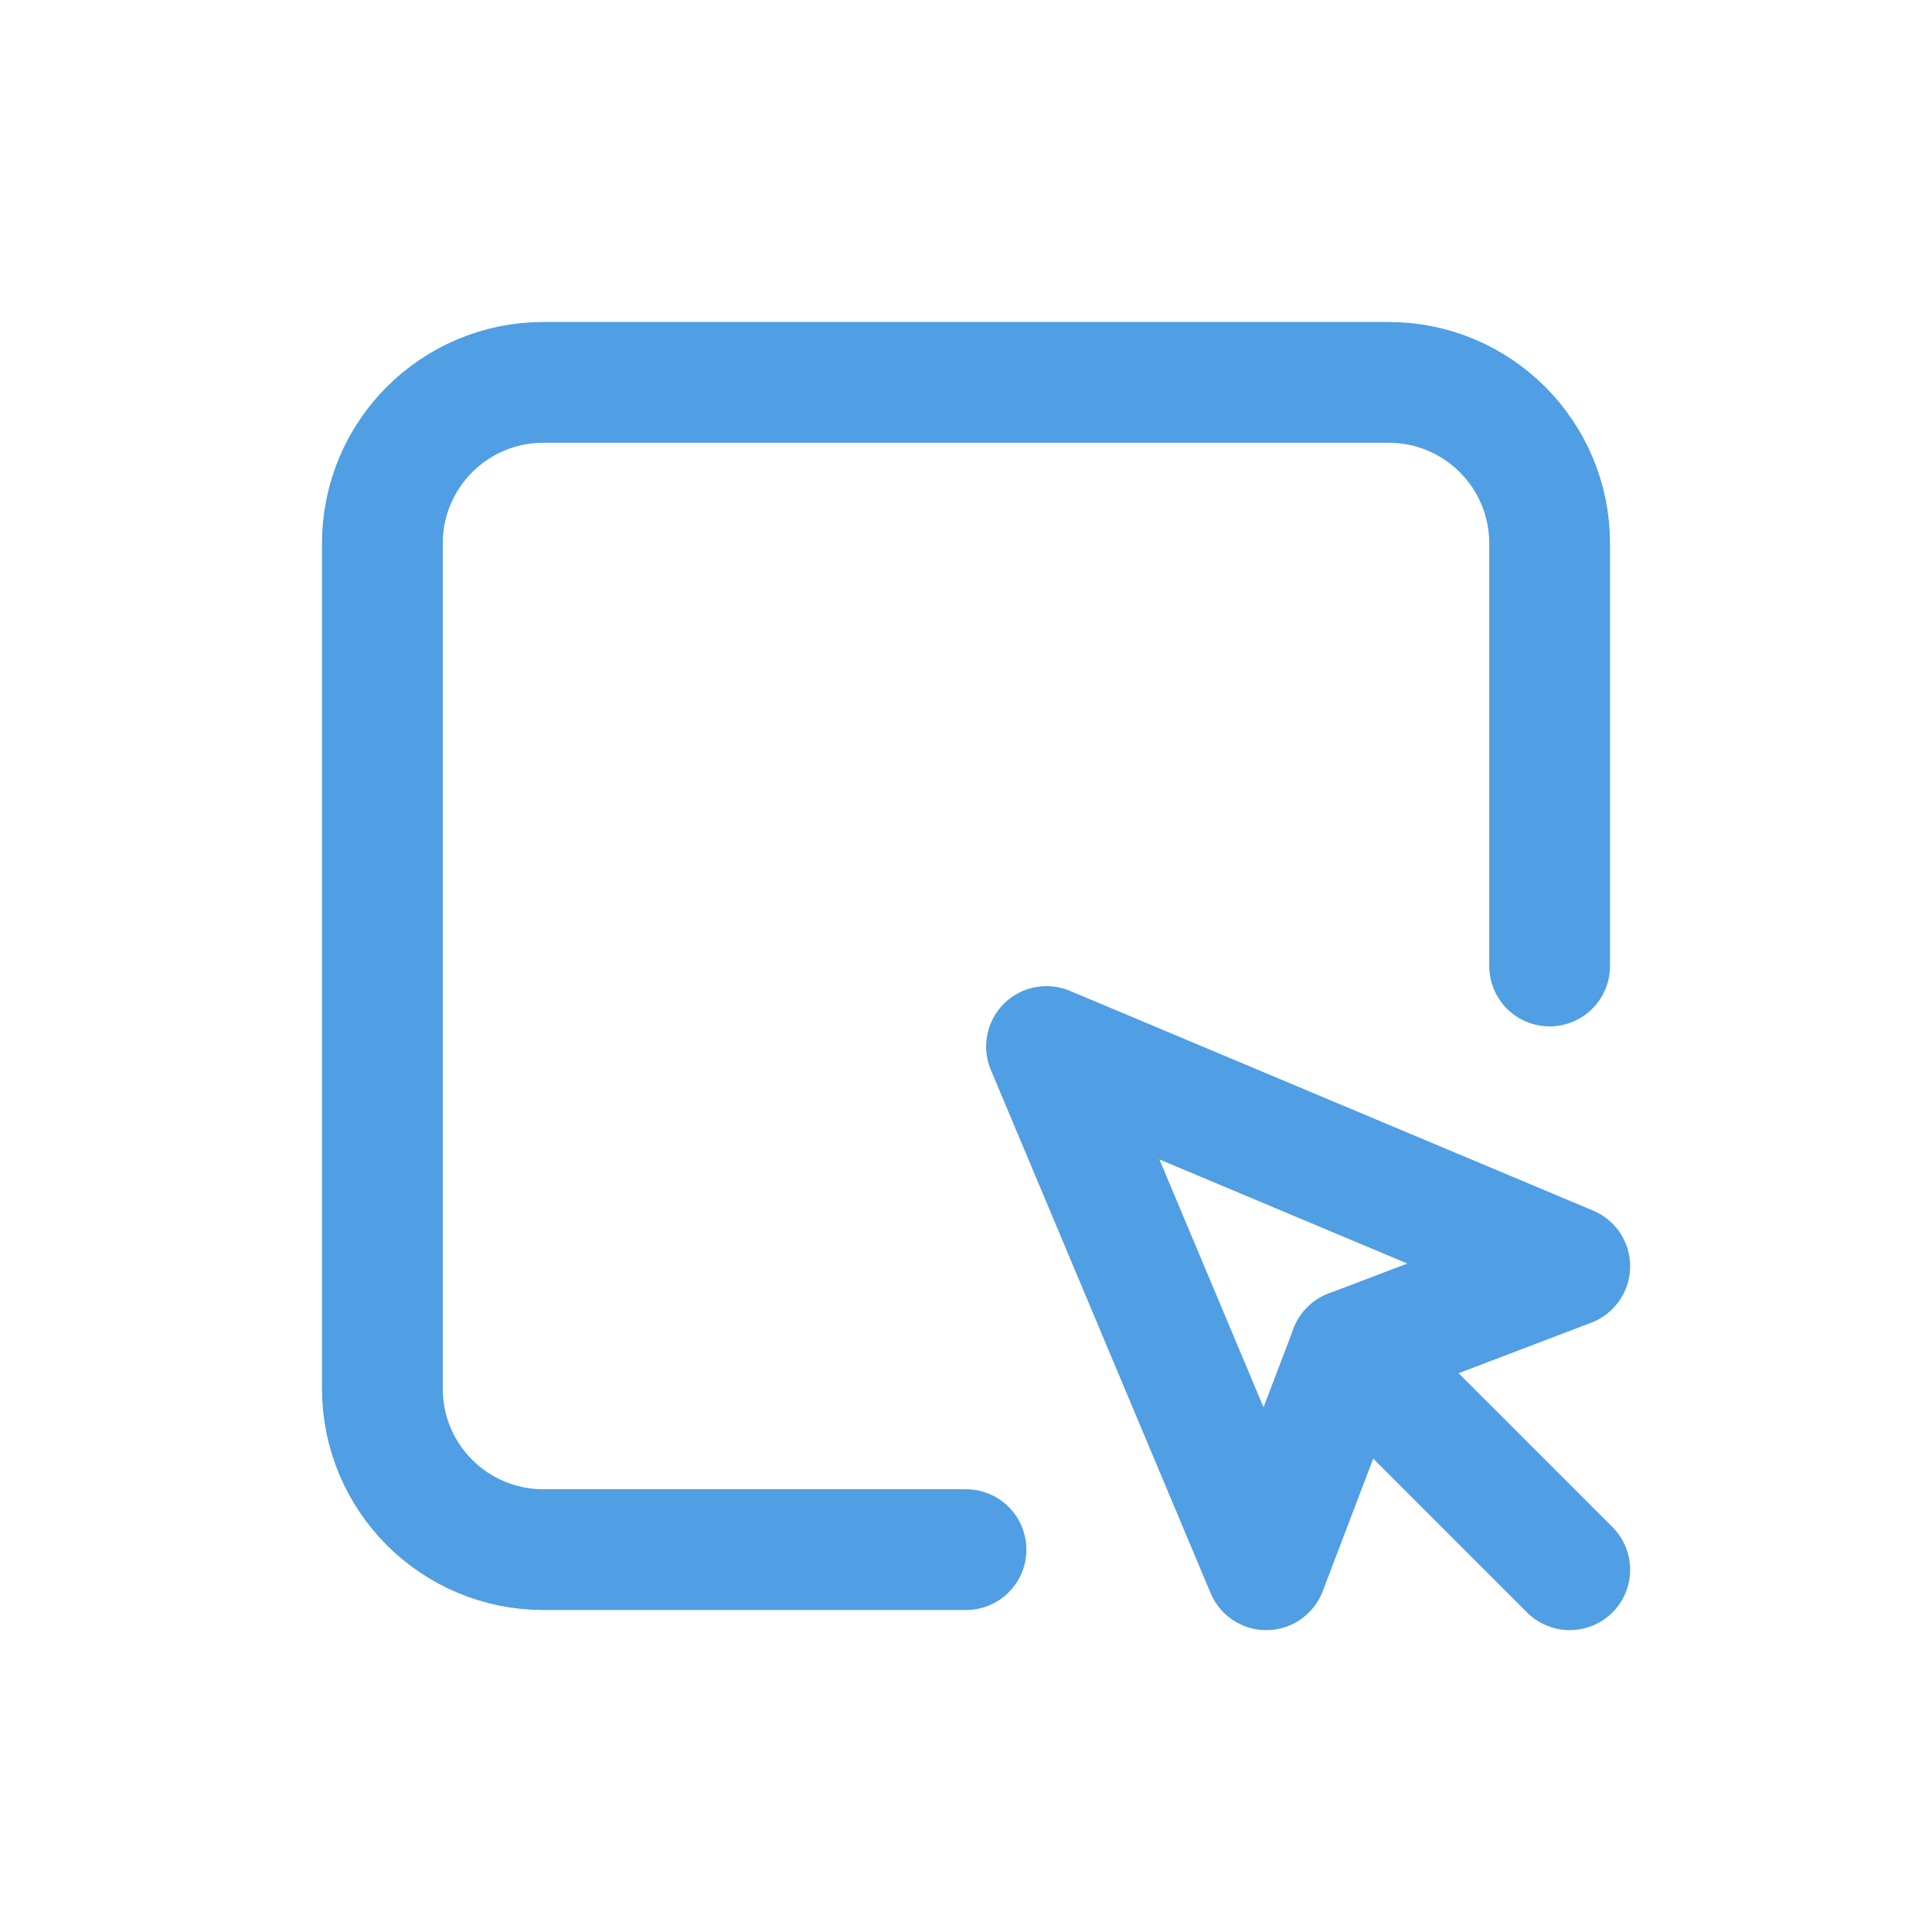
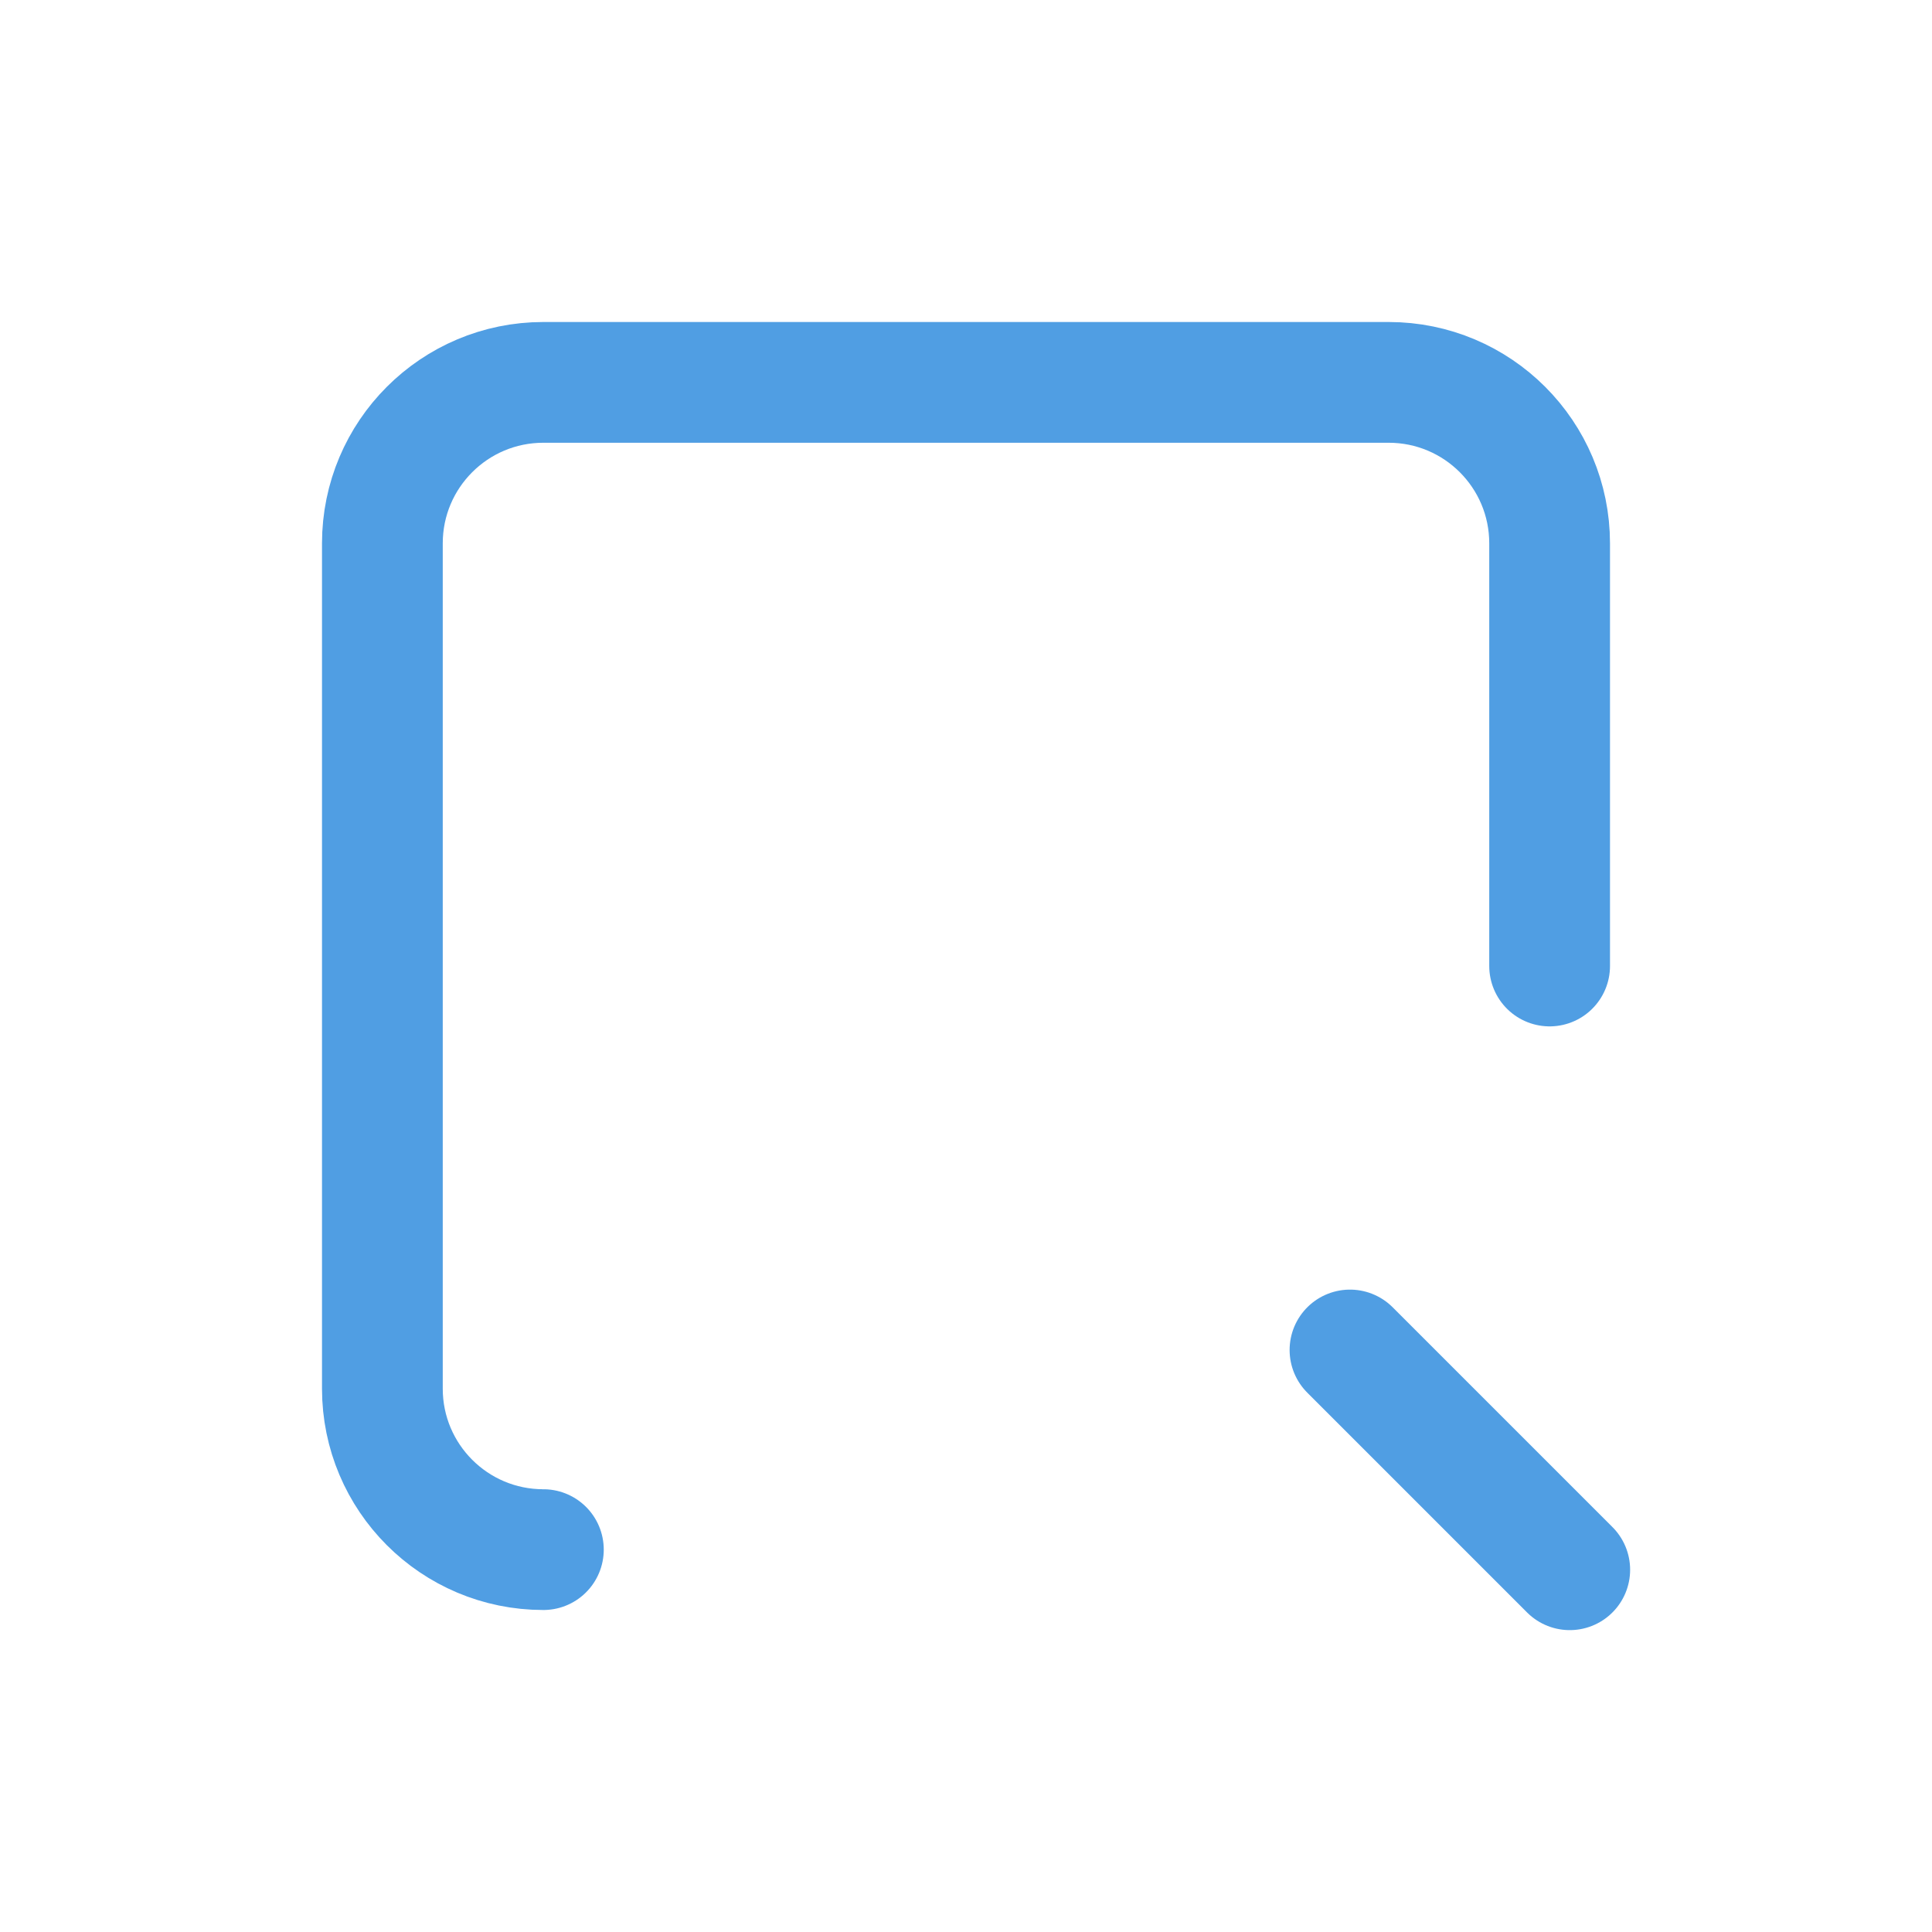
<svg xmlns="http://www.w3.org/2000/svg" width="24" height="24" viewBox="0 0 24 24" fill="none">
-   <path d="M19.25 12V6.75C19.25 5.645 18.355 4.75 17.25 4.75H6.75C5.645 4.75 4.75 5.645 4.75 6.75V17.25C4.75 18.355 5.645 19.25 6.75 19.25H12" stroke="#509EE3" stroke-width="1.5" stroke-linecap="round" stroke-linejoin="round" />
-   <path d="M13 13L15.73 19.5L16.77 16.77L19.5 15.73L13 13Z" stroke="#509EE3" stroke-width="1.5" stroke-linecap="round" stroke-linejoin="round" />
+   <path d="M19.25 12V6.75C19.25 5.645 18.355 4.75 17.25 4.75H6.75C5.645 4.75 4.75 5.645 4.75 6.75V17.25C4.75 18.355 5.645 19.25 6.75 19.25" stroke="#509EE3" stroke-width="1.5" stroke-linecap="round" stroke-linejoin="round" />
  <path d="M16.77 16.77L19.5 19.5" stroke="#509EE3" stroke-width="1.5" stroke-linecap="round" stroke-linejoin="round" />
</svg>